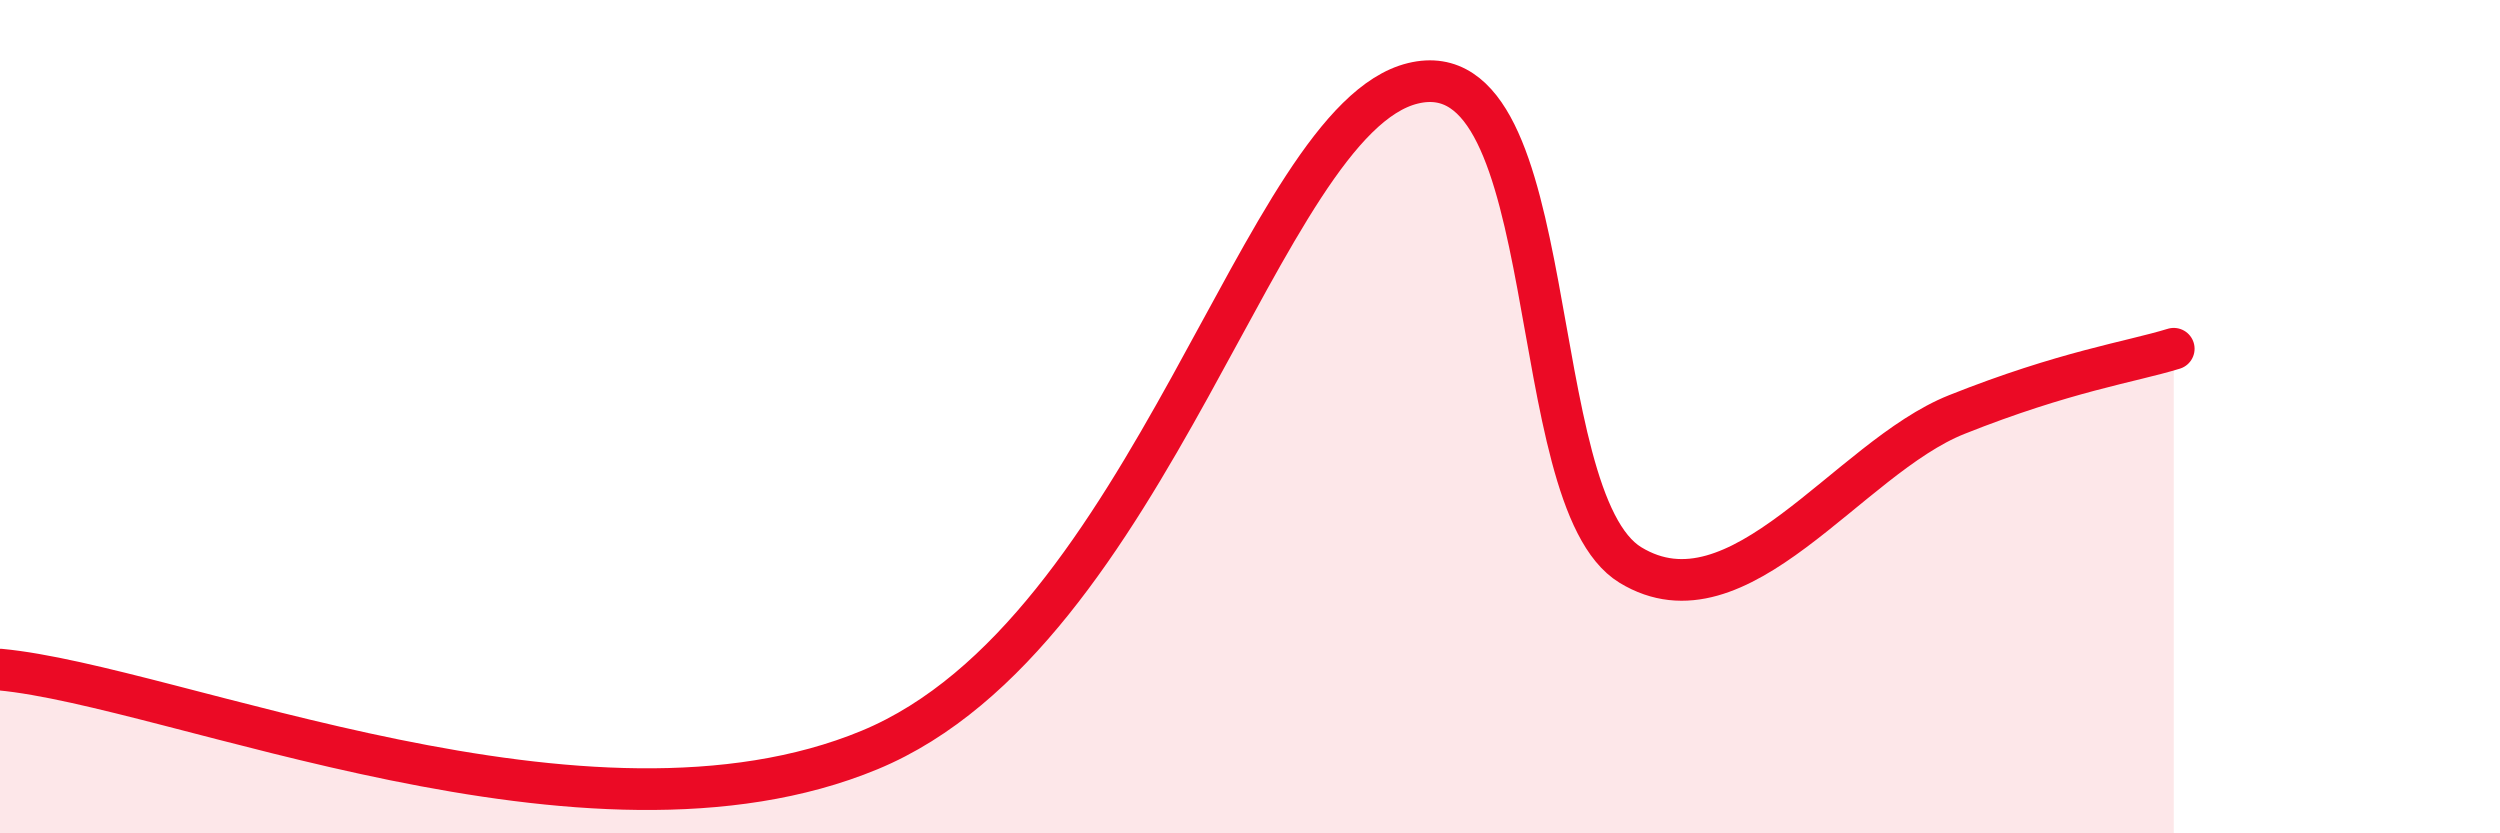
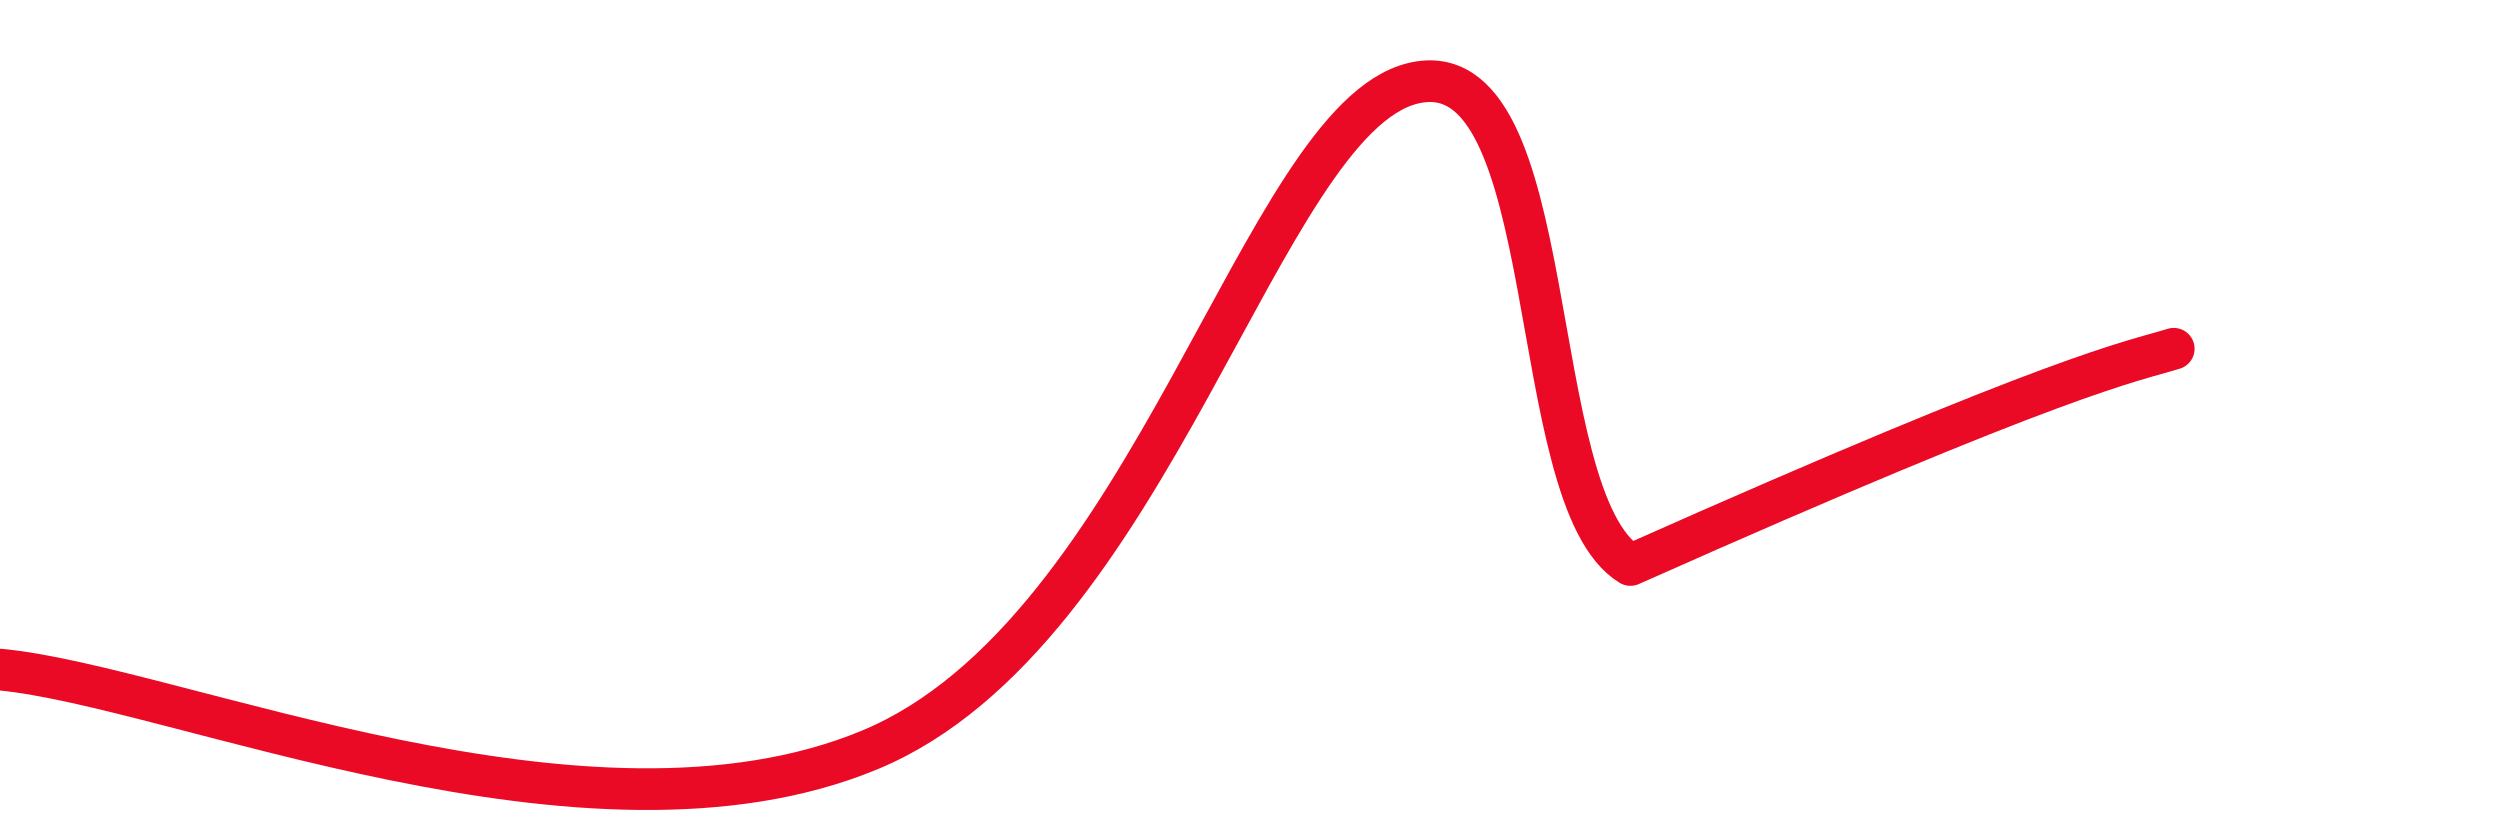
<svg xmlns="http://www.w3.org/2000/svg" width="60" height="20" viewBox="0 0 60 20">
-   <path d="M 0,16.07 C 4.17,16.46 14.09,20.81 20.87,18 C 27.65,15.19 30.26,2.89 33.91,2 C 37.56,1.11 36.52,11.97 39.13,13.56 C 41.74,15.15 44.35,10.99 46.96,9.95 C 49.57,8.91 51.13,8.69 52.17,8.37L52.17 20L0 20Z" fill="#EB0A25" opacity="0.1" stroke-linecap="round" stroke-linejoin="round" />
-   <path d="M 0,16.07 C 4.17,16.46 14.09,20.81 20.87,18 C 27.65,15.19 30.26,2.89 33.91,2 C 37.56,1.11 36.52,11.97 39.13,13.56 C 41.74,15.15 44.35,10.99 46.96,9.95 C 49.57,8.91 51.13,8.69 52.17,8.37" stroke="#EB0A25" stroke-width="1" fill="none" stroke-linecap="round" stroke-linejoin="round" />
+   <path d="M 0,16.07 C 4.17,16.46 14.09,20.81 20.87,18 C 27.65,15.19 30.26,2.89 33.91,2 C 37.56,1.11 36.52,11.97 39.13,13.56 C 49.57,8.91 51.13,8.69 52.17,8.37" stroke="#EB0A25" stroke-width="1" fill="none" stroke-linecap="round" stroke-linejoin="round" />
</svg>